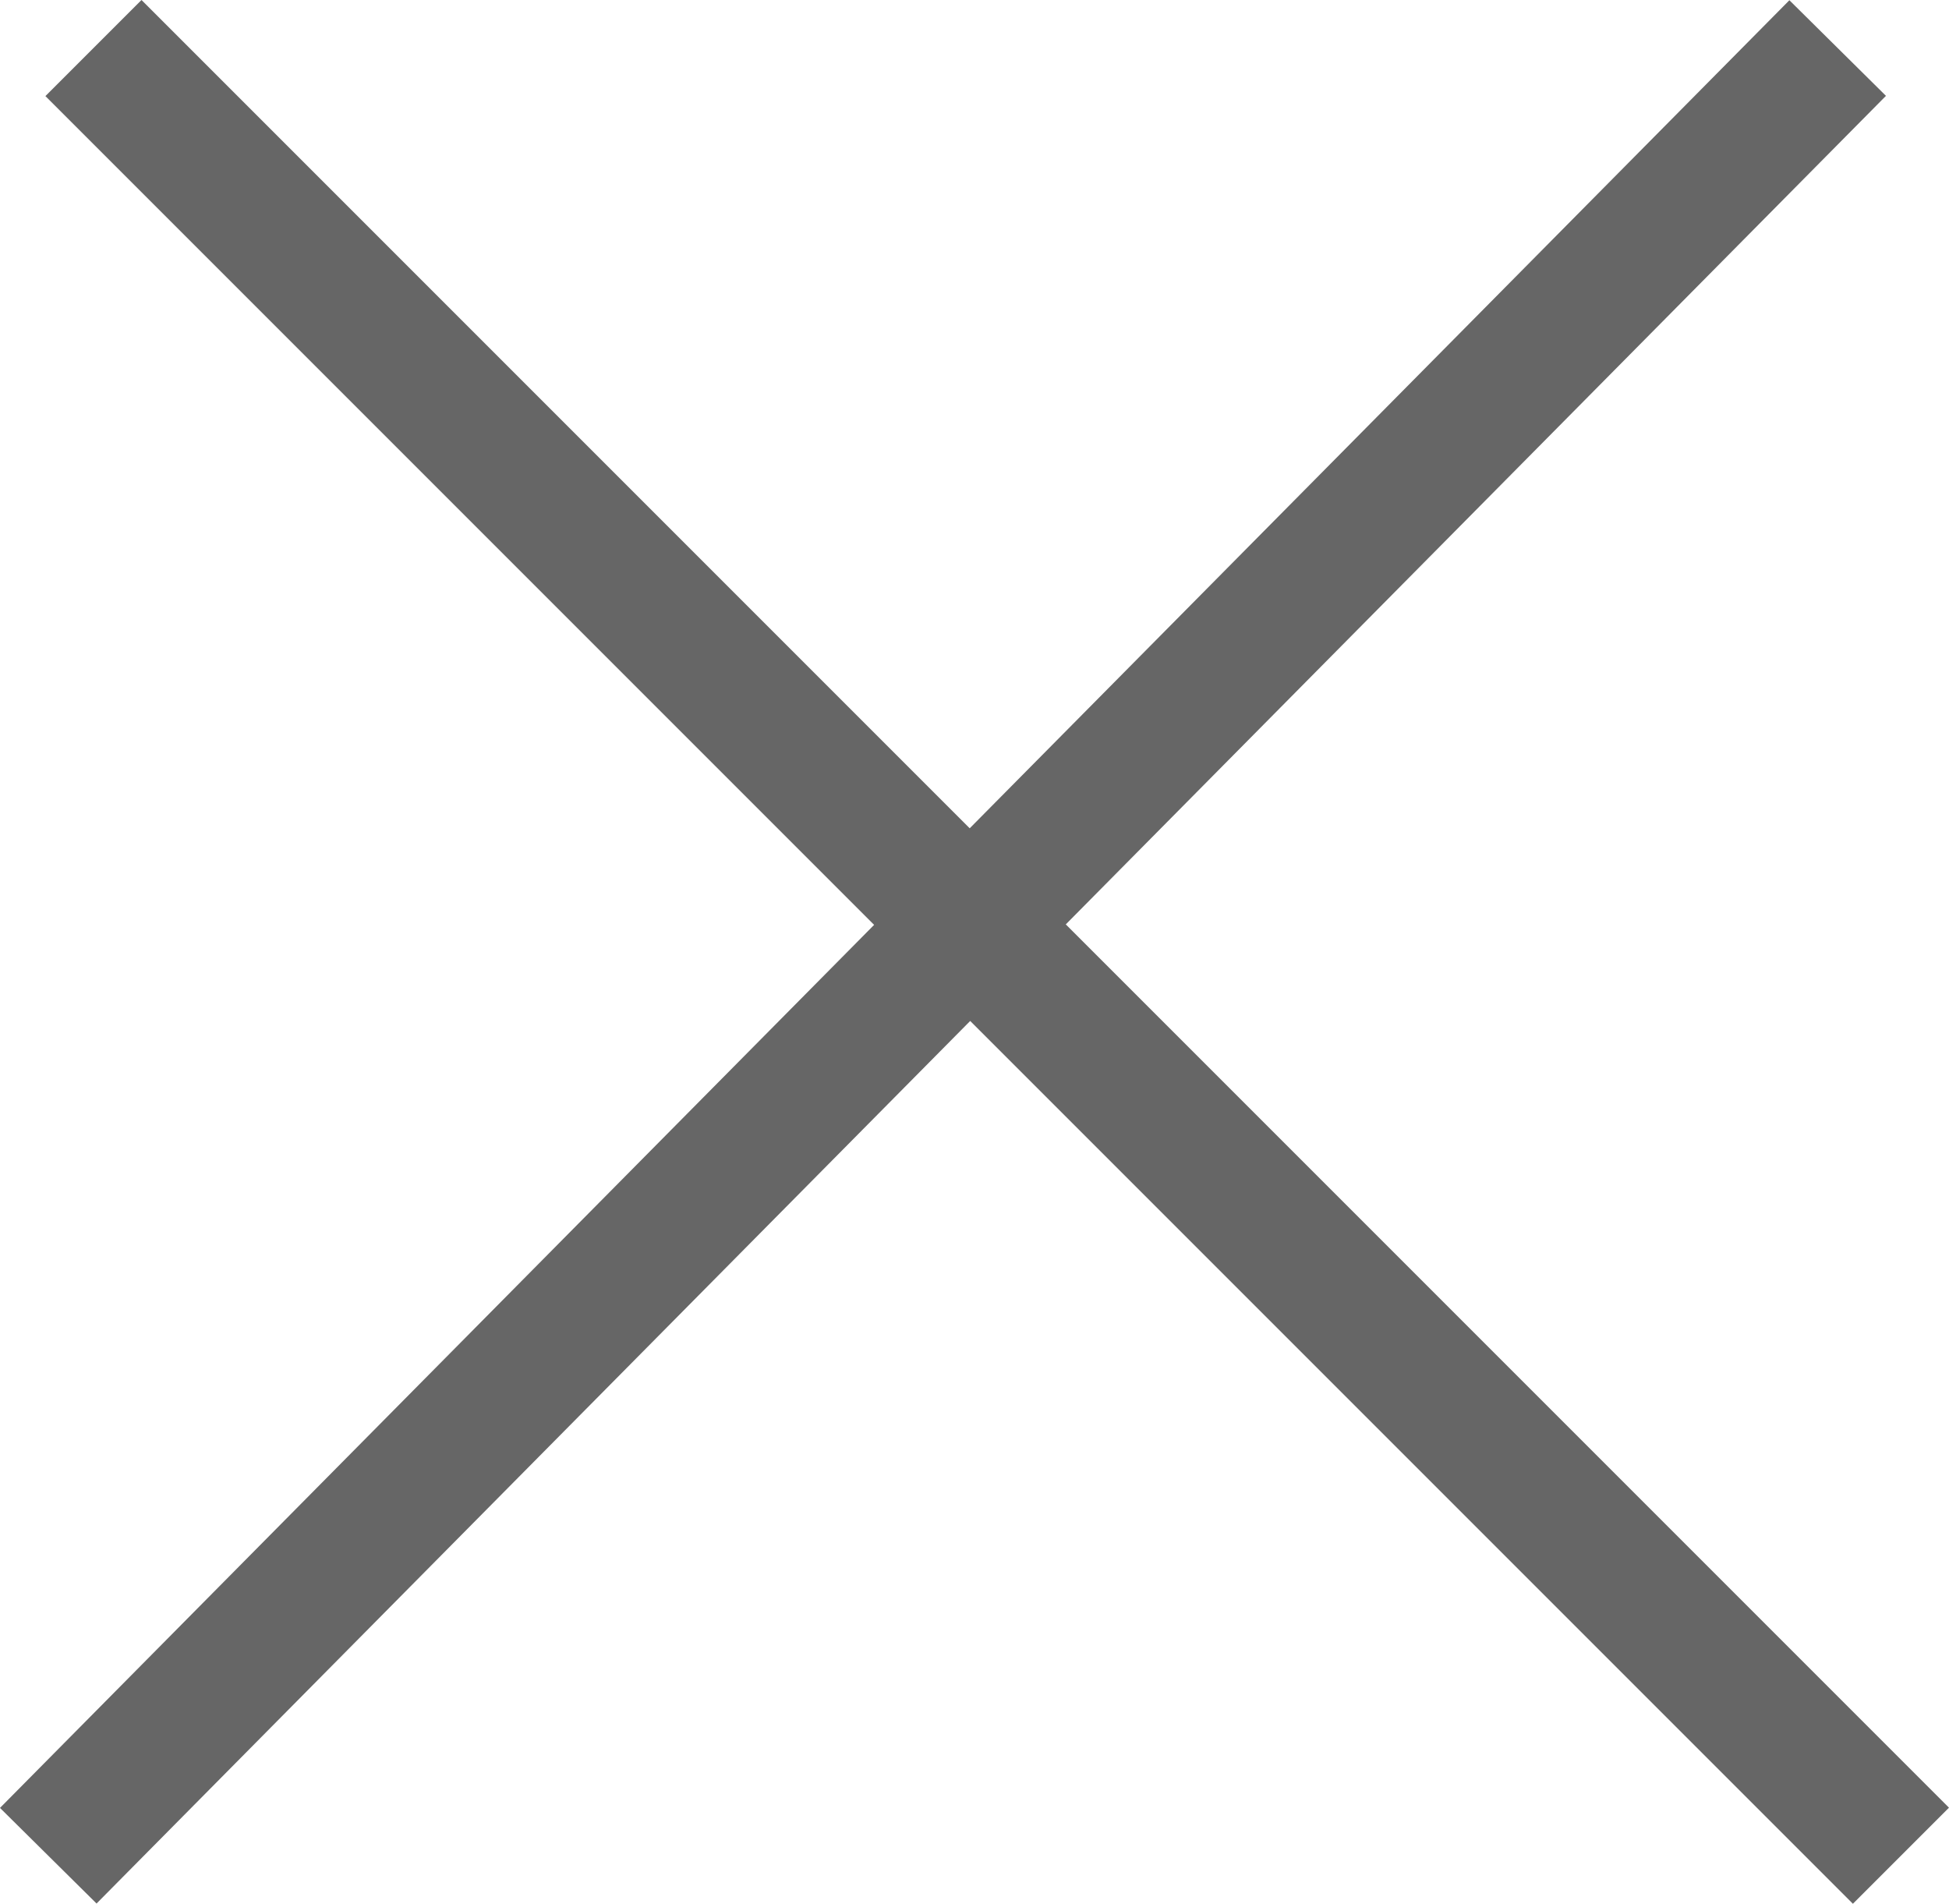
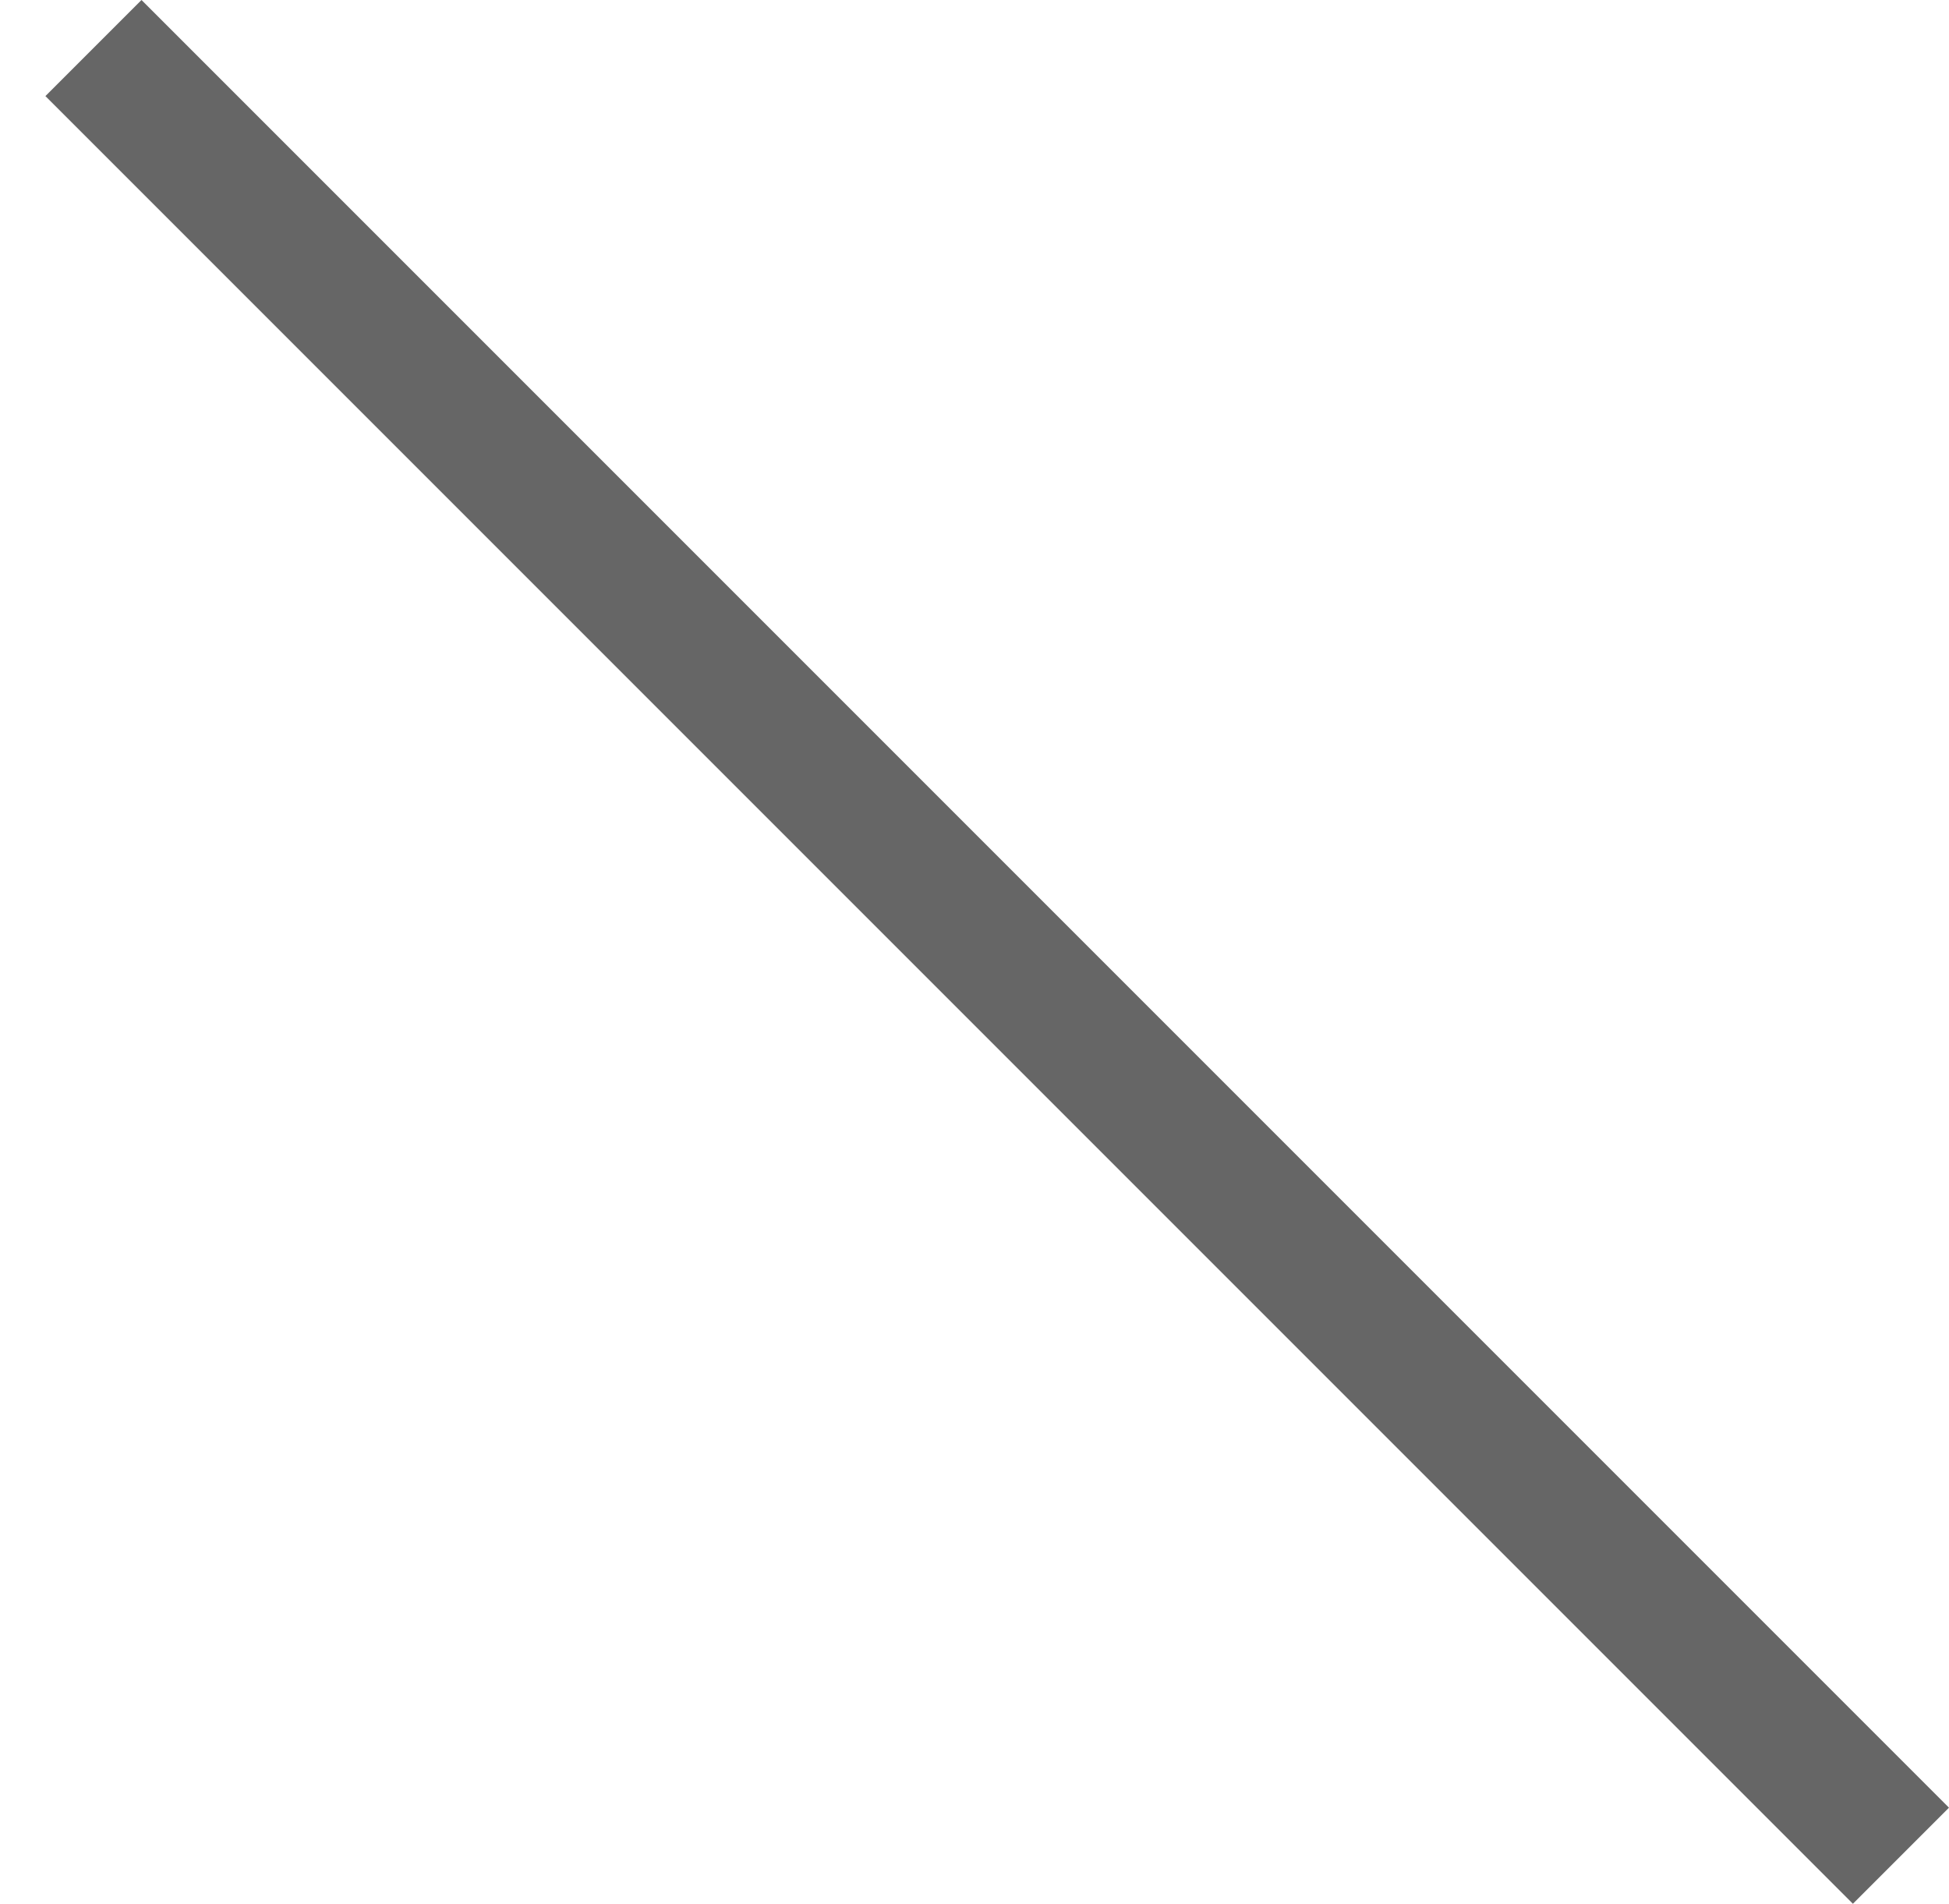
<svg xmlns="http://www.w3.org/2000/svg" width="57.371" height="56.033" viewBox="0 0 57.371 56.033">
  <g id="icon04" transform="translate(-1125.579 -940.827)">
    <line id="線_8" data-name="線 8" x2="53.205" y2="53.205" transform="translate(1128.33 942.241)" fill="none" stroke="#666" stroke-width="4" />
-     <line id="線_9" data-name="線 9" x1="52.673" y2="53.205" transform="translate(1127 942.241)" fill="none" stroke="#666" stroke-width="4" />
  </g>
</svg>